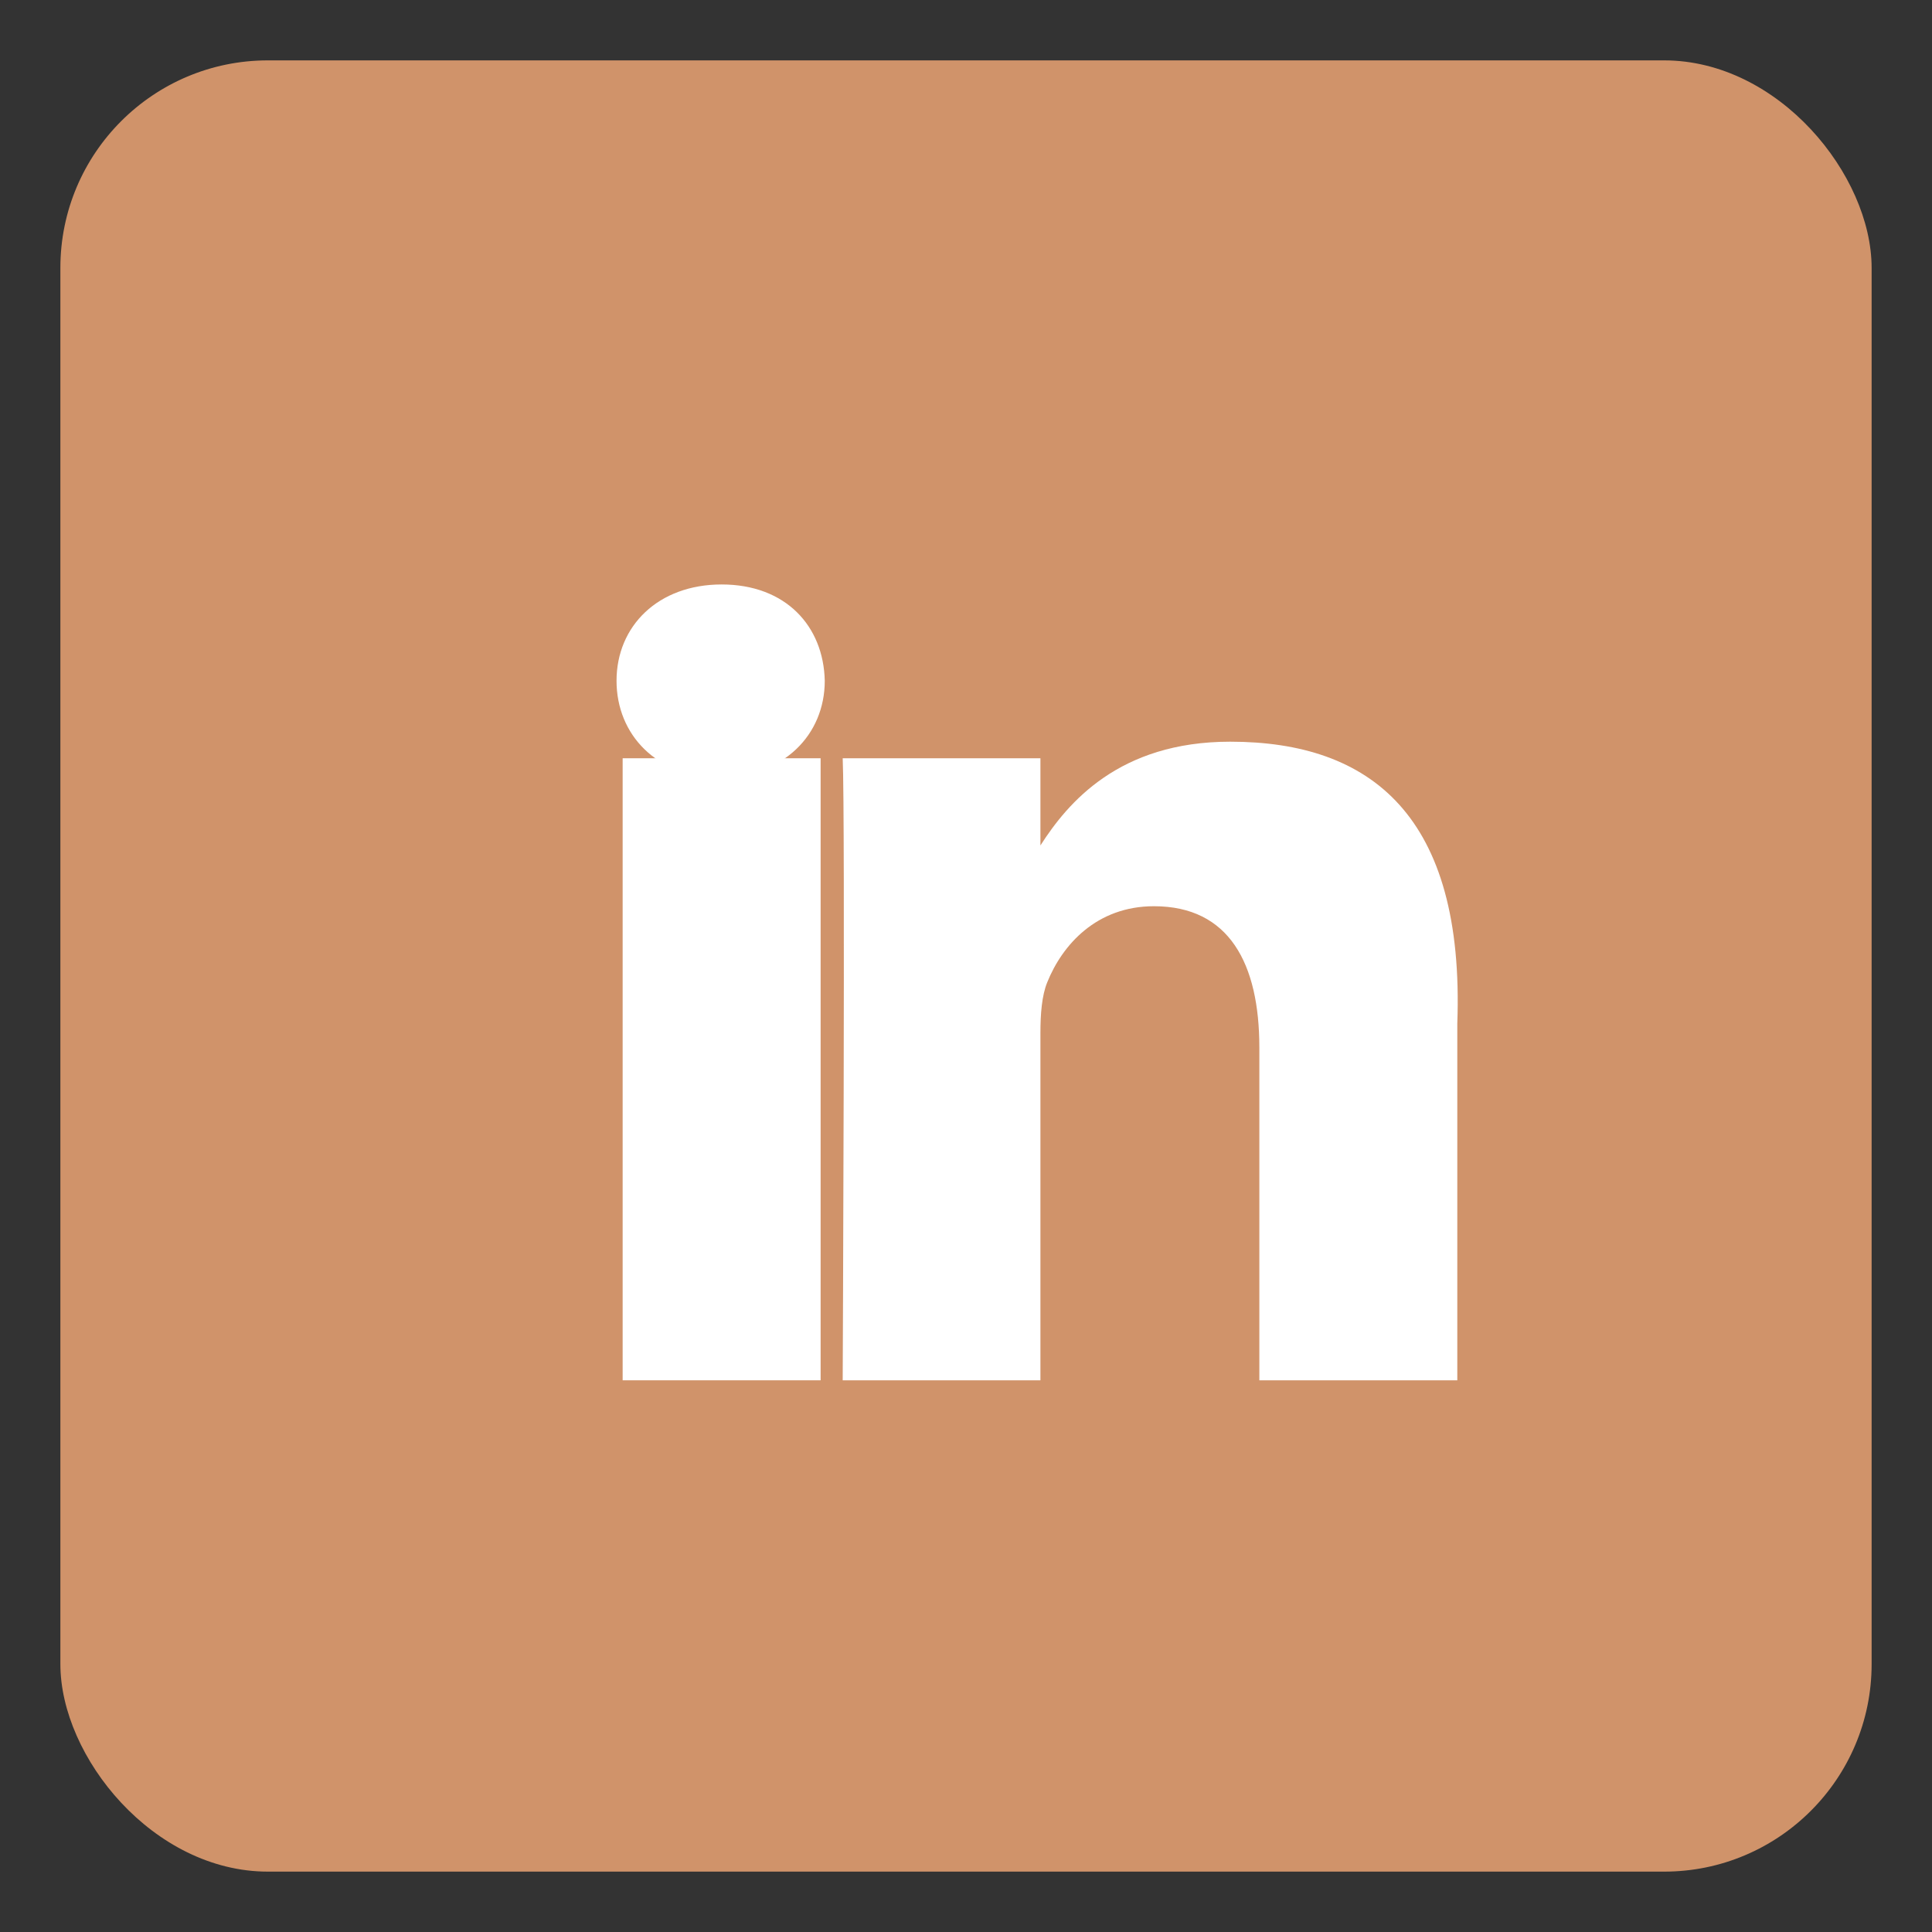
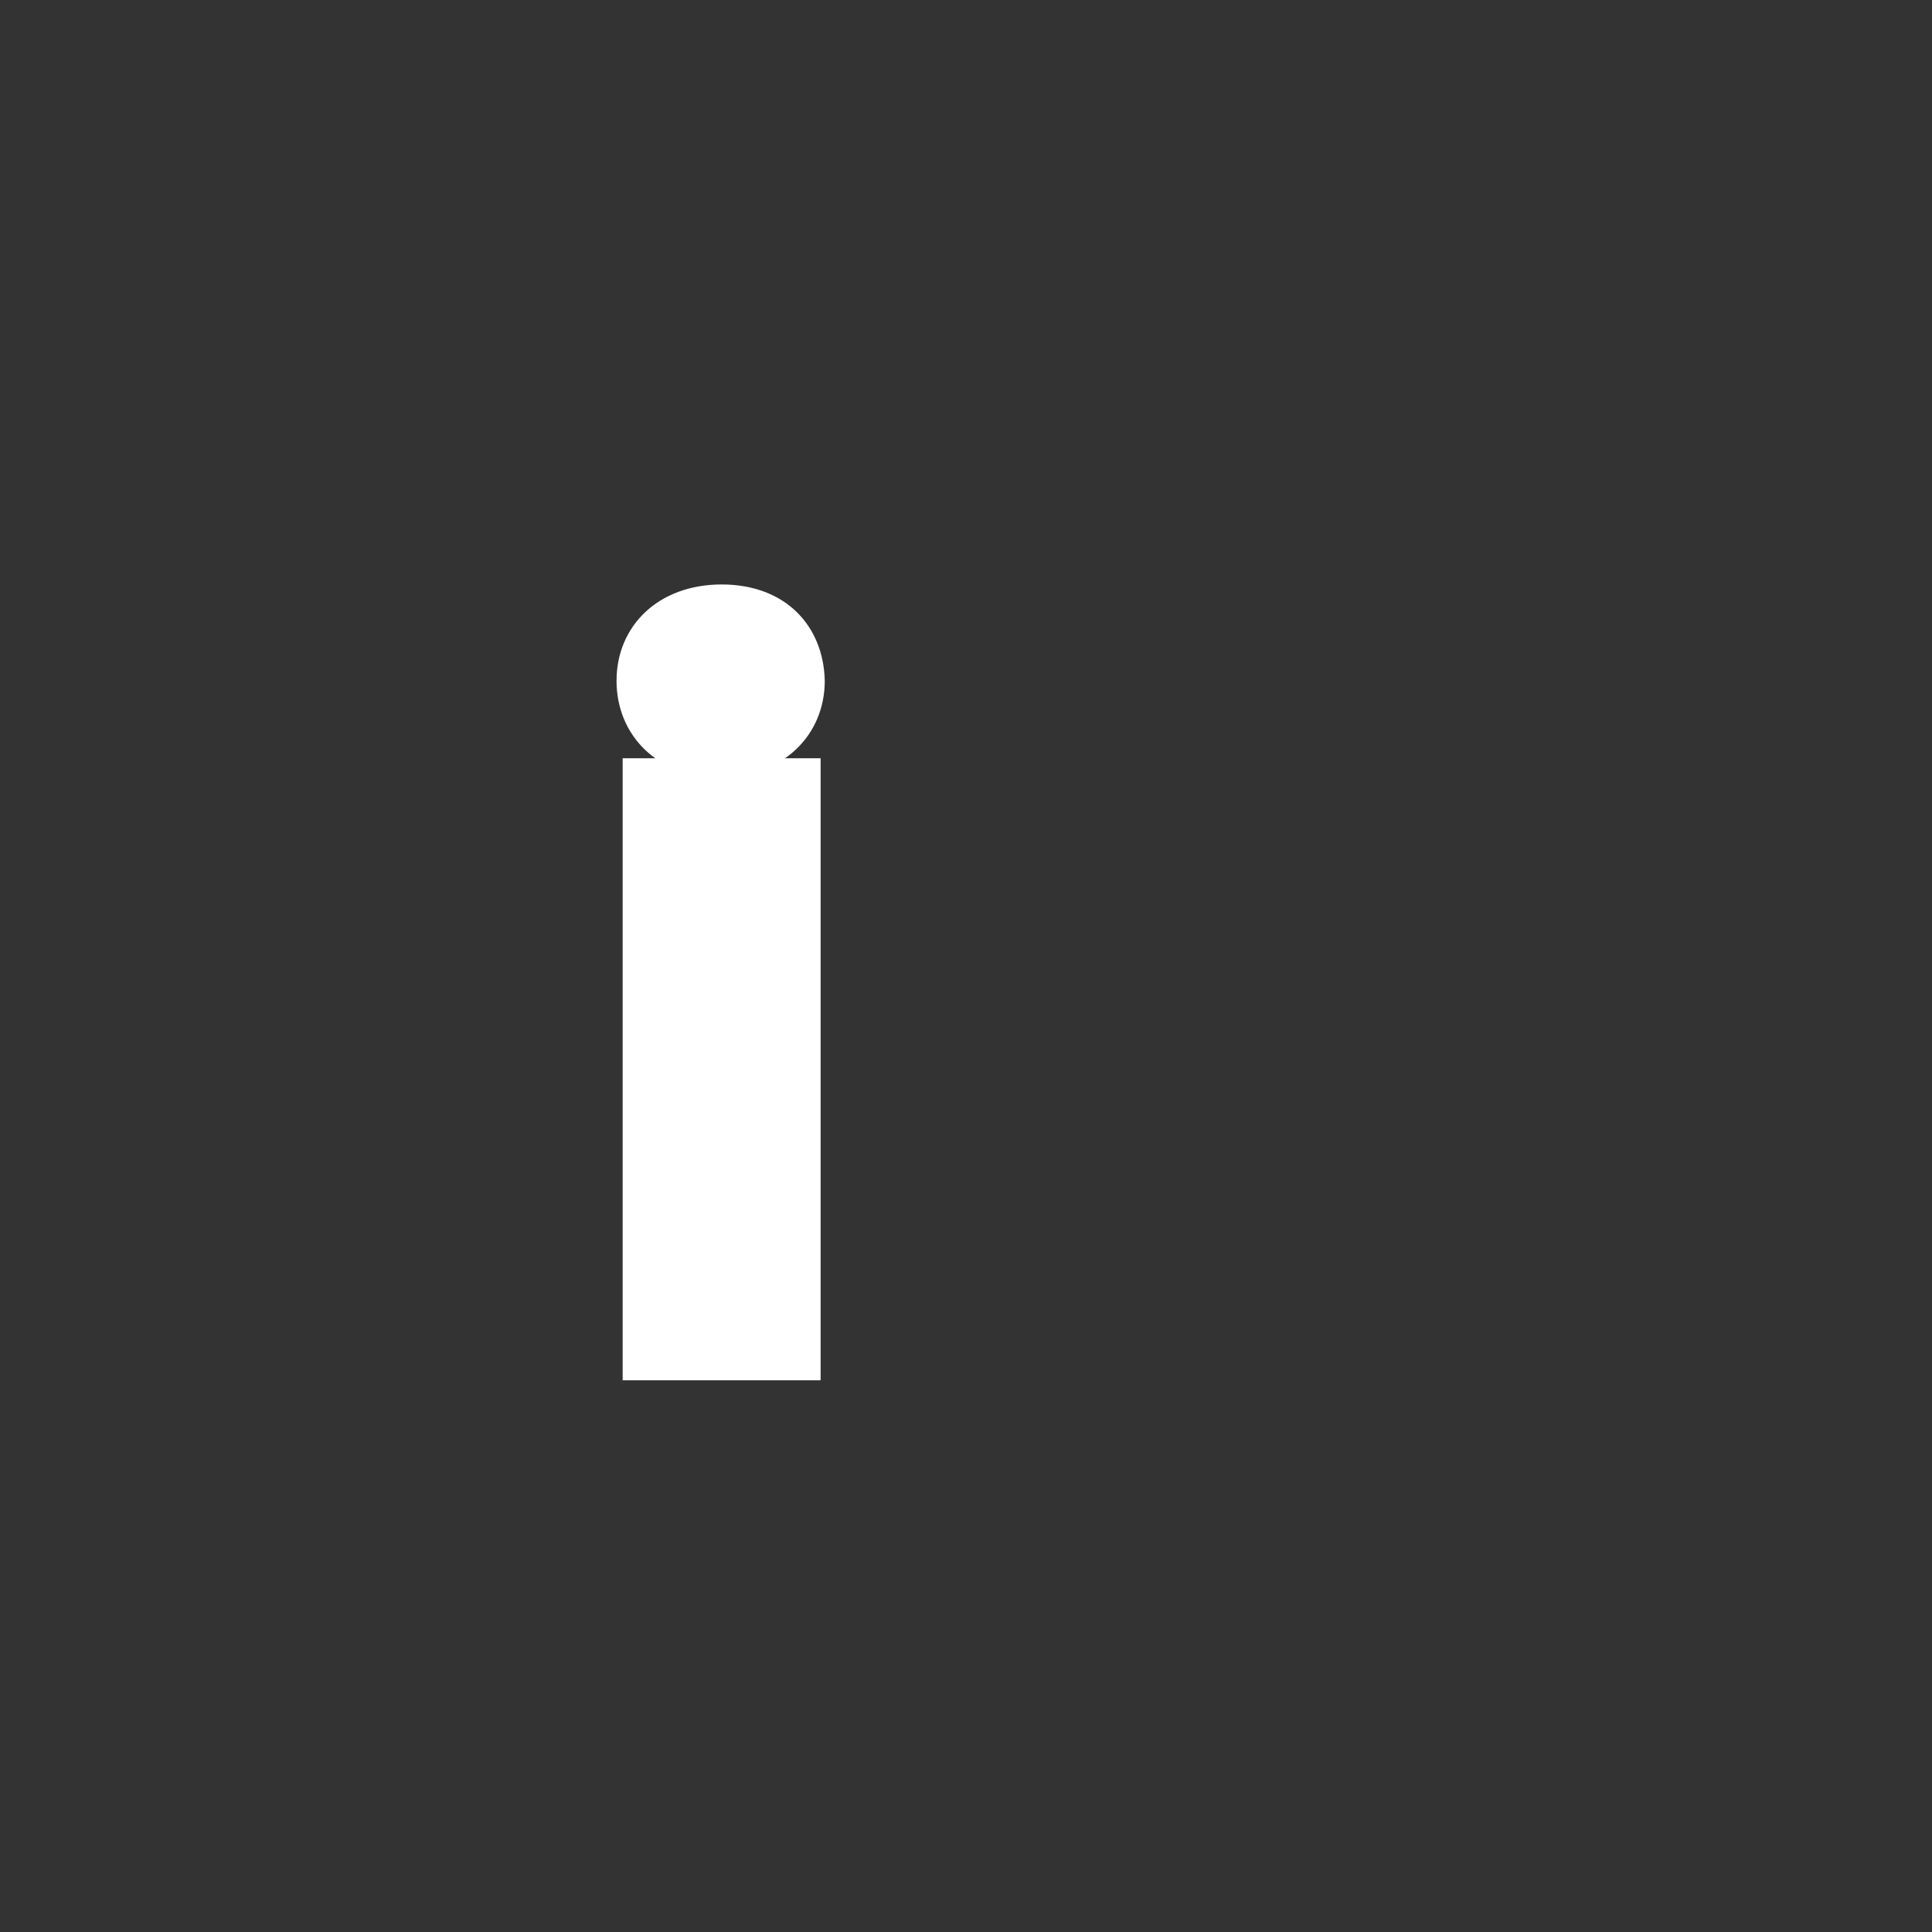
<svg xmlns="http://www.w3.org/2000/svg" version="1.1" id="Layer_1" x="0px" y="0px" width="512px" height="512px" viewBox="0 0 512 512" style="enable-background:new 0 0 512 512;" xml:space="preserve">
  <rect x="0" y="0" width="512" height="512" fill="#333333" stroke="none" />
  <g>
-     <rect x="16" y="16" width="480" height="480" style="fill:#D0936A;" rx="55" />
    <rect x="165.009" y="200.947" width="52.462" height="164.848" style="fill:#FFFFFF;" />
    <path d="M191.24,154.889c-16.835,0-27.852,11.032-27.852,25.529c0,14.268,10.665,25.528,27.016,25.528h0.315             c16.972,0,27.851-11.261,27.851-25.528C218.255,165.921,208.227,154.889,191.24,154.889z" style="fill:#FFFFFF;" />
-     <path d="M326.016,196.556c-29.455,0-43.032,16.153-50.293,27.495v-23.104h-52.4c0.691,15.301,0,164.848,0,164.848h52.4             v-92.067c0-4.951,0.362-9.89,1.812-13.421c3.979-9.891,13.047-20.148,28.27-20.148c19.947,0,27.934,15.196,27.934,37.447v88.189             h52.459v-94.512C388.198,216.136,363.234,196.556,326.016,196.556z" style="fill:#FFFFFF;" />
  </g>
</svg>